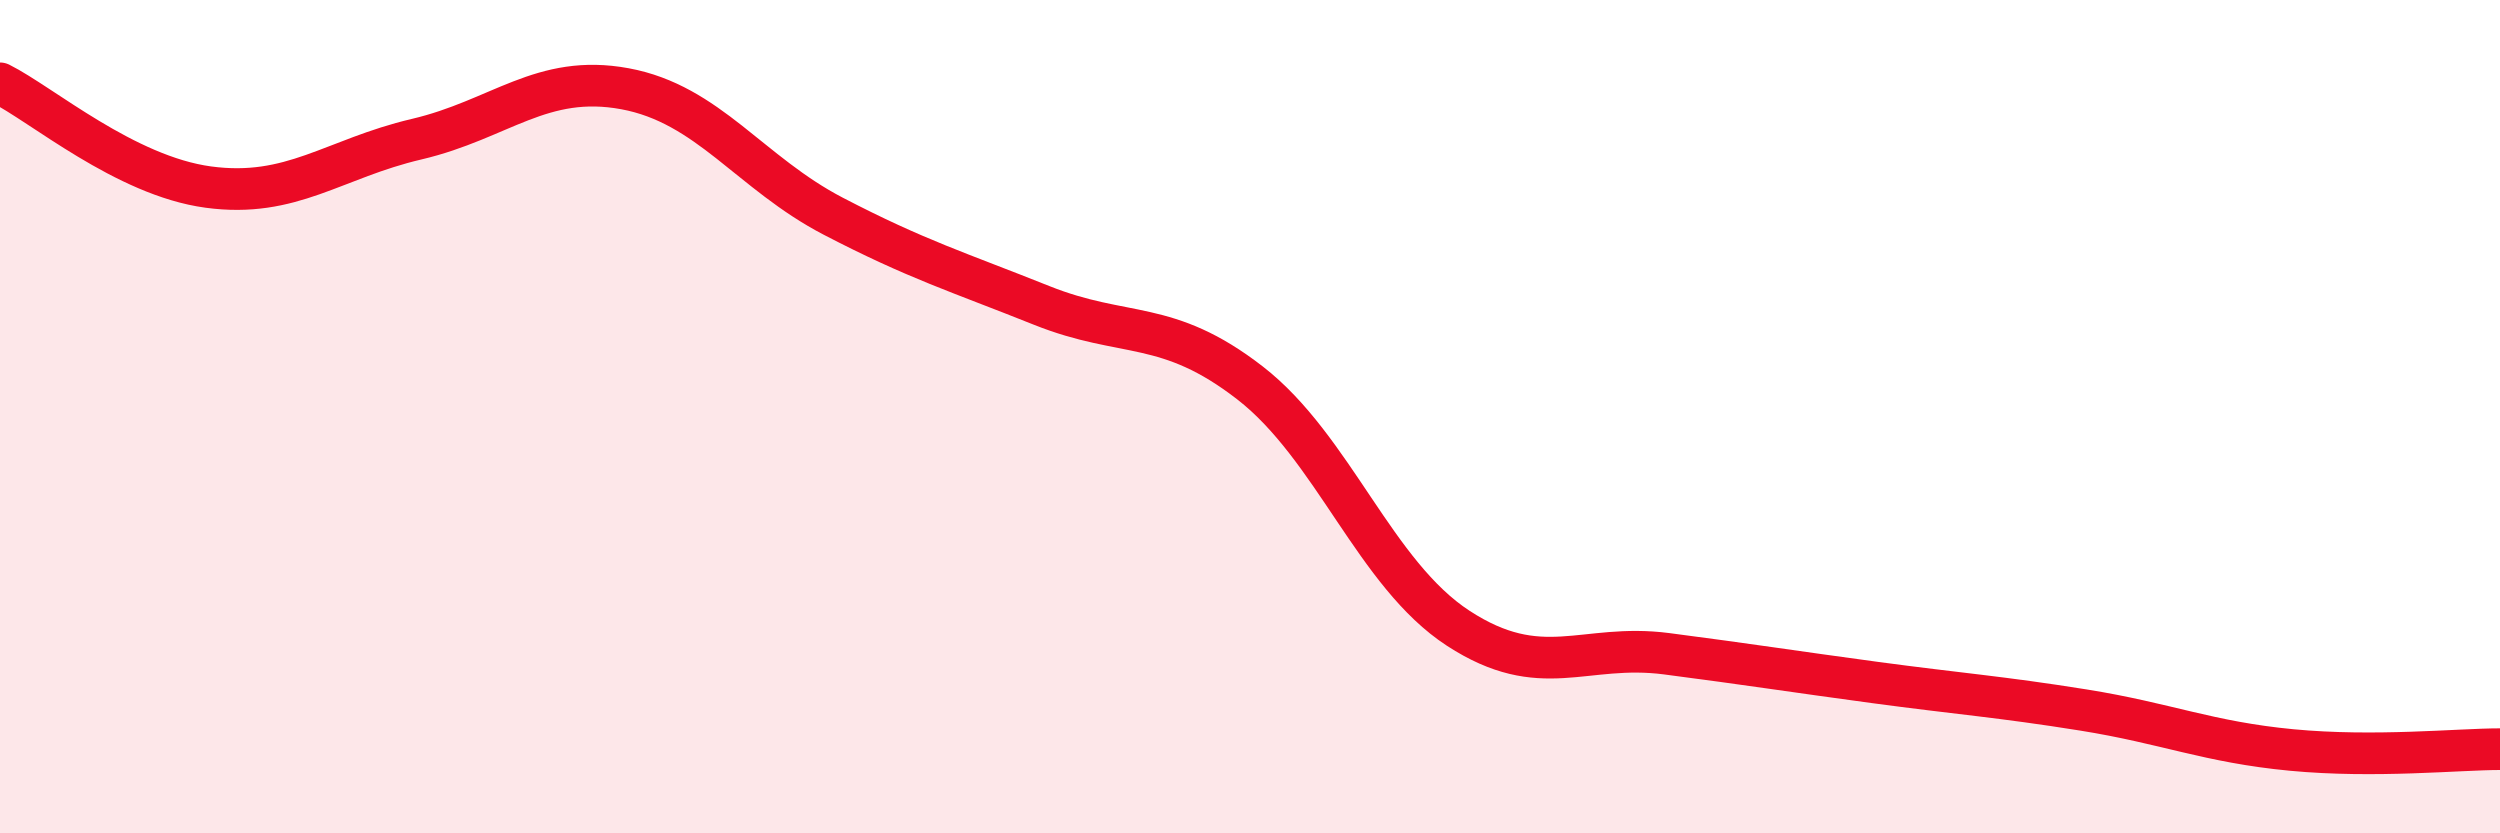
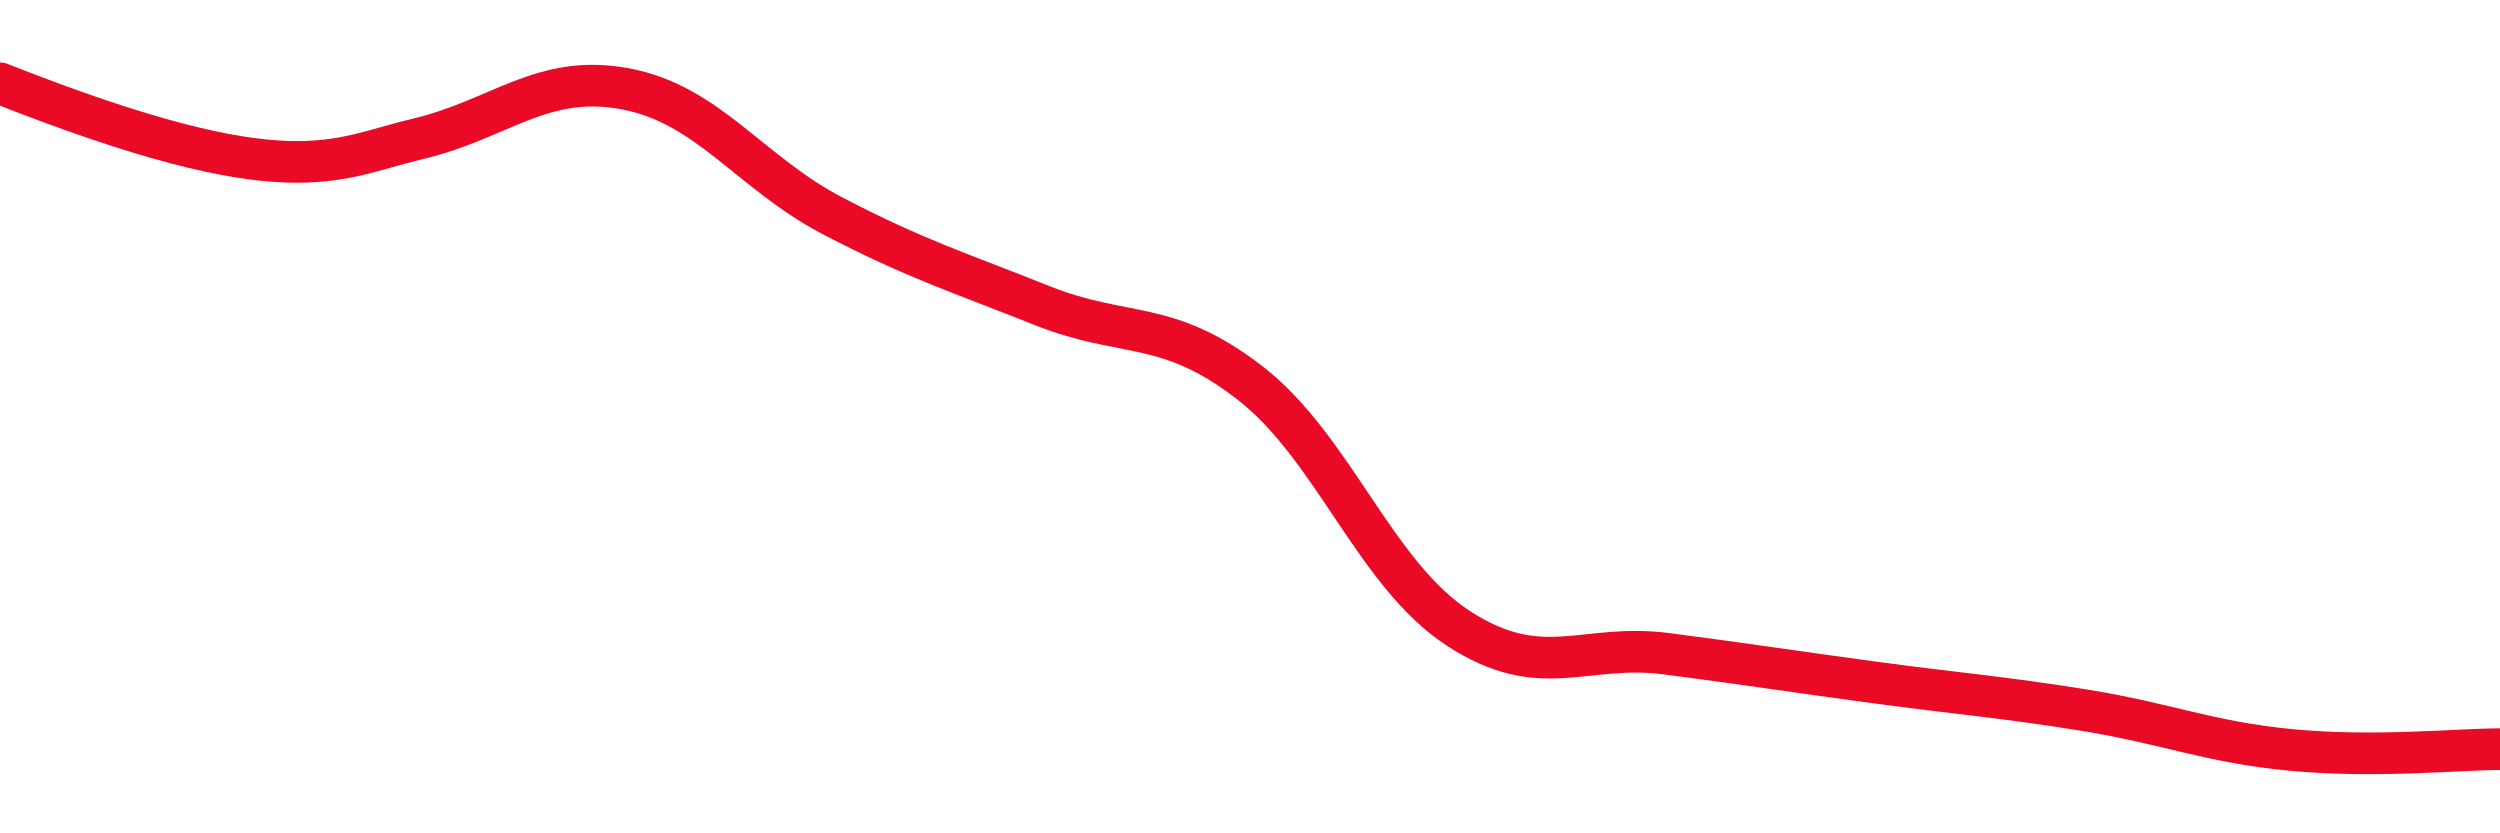
<svg xmlns="http://www.w3.org/2000/svg" width="60" height="20" viewBox="0 0 60 20">
-   <path d="M 0,2 C 1,2.5 3,4.22 5,4.49 C 7,4.76 8,3.81 10,3.34 C 12,2.87 13,1.76 15,2.13 C 17,2.5 18,4.15 20,5.19 C 22,6.23 23,6.53 25,7.33 C 27,8.13 28,7.64 30,9.19 C 32,10.74 33,13.78 35,15.08 C 37,16.38 38,15.43 40,15.69 C 42,15.95 43,16.11 45,16.38 C 47,16.65 48,16.72 50,17.04 C 52,17.36 53,17.81 55,18 C 57,18.19 59,17.98 60,17.98L60 20L0 20Z" fill="#EB0A25" opacity="0.1" stroke-linecap="round" stroke-linejoin="round" />
-   <path d="M 0,2 C 1,2.5 3,4.22 5,4.49 C 7,4.76 8,3.81 10,3.34 C 12,2.87 13,1.76 15,2.13 C 17,2.5 18,4.15 20,5.19 C 22,6.23 23,6.53 25,7.33 C 27,8.13 28,7.64 30,9.19 C 32,10.74 33,13.78 35,15.08 C 37,16.38 38,15.43 40,15.69 C 42,15.95 43,16.11 45,16.38 C 47,16.65 48,16.72 50,17.04 C 52,17.36 53,17.81 55,18 C 57,18.19 59,17.98 60,17.98" stroke="#EB0A25" stroke-width="1" fill="none" stroke-linecap="round" stroke-linejoin="round" />
+   <path d="M 0,2 C 7,4.76 8,3.81 10,3.34 C 12,2.87 13,1.76 15,2.13 C 17,2.5 18,4.15 20,5.19 C 22,6.23 23,6.53 25,7.33 C 27,8.13 28,7.64 30,9.19 C 32,10.74 33,13.78 35,15.08 C 37,16.38 38,15.43 40,15.69 C 42,15.95 43,16.11 45,16.38 C 47,16.65 48,16.72 50,17.04 C 52,17.36 53,17.81 55,18 C 57,18.19 59,17.98 60,17.98" stroke="#EB0A25" stroke-width="1" fill="none" stroke-linecap="round" stroke-linejoin="round" />
</svg>